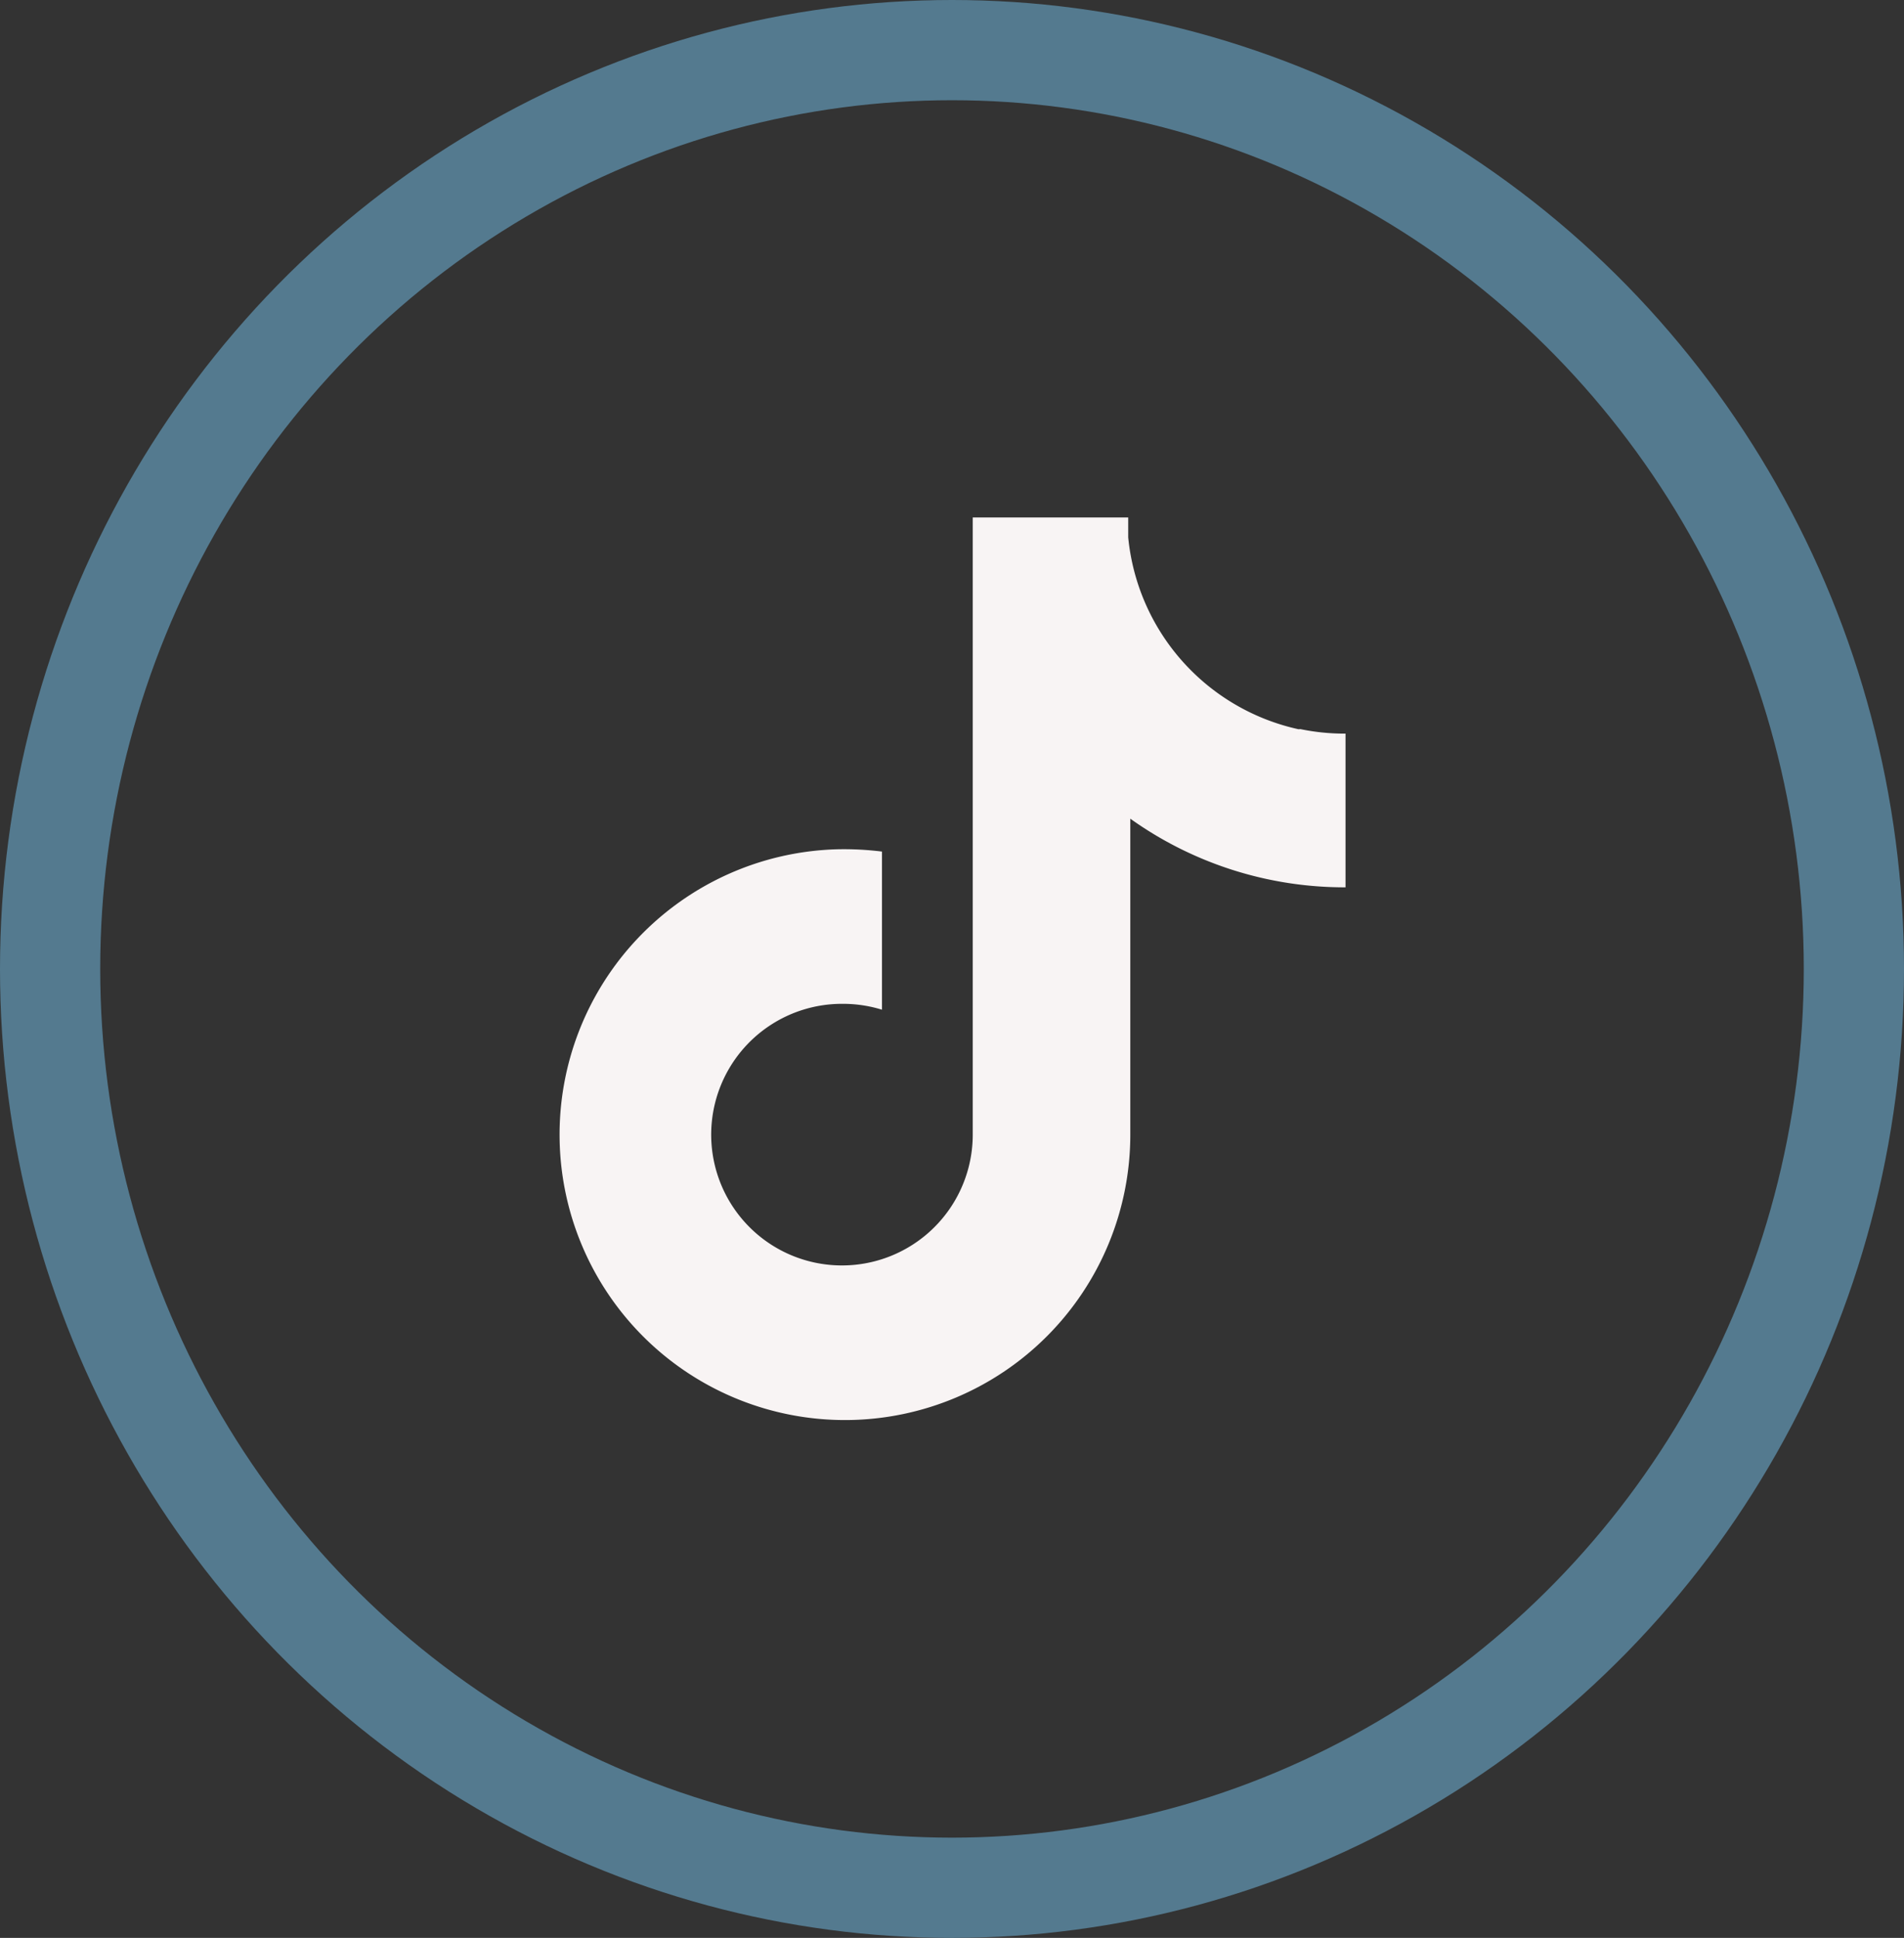
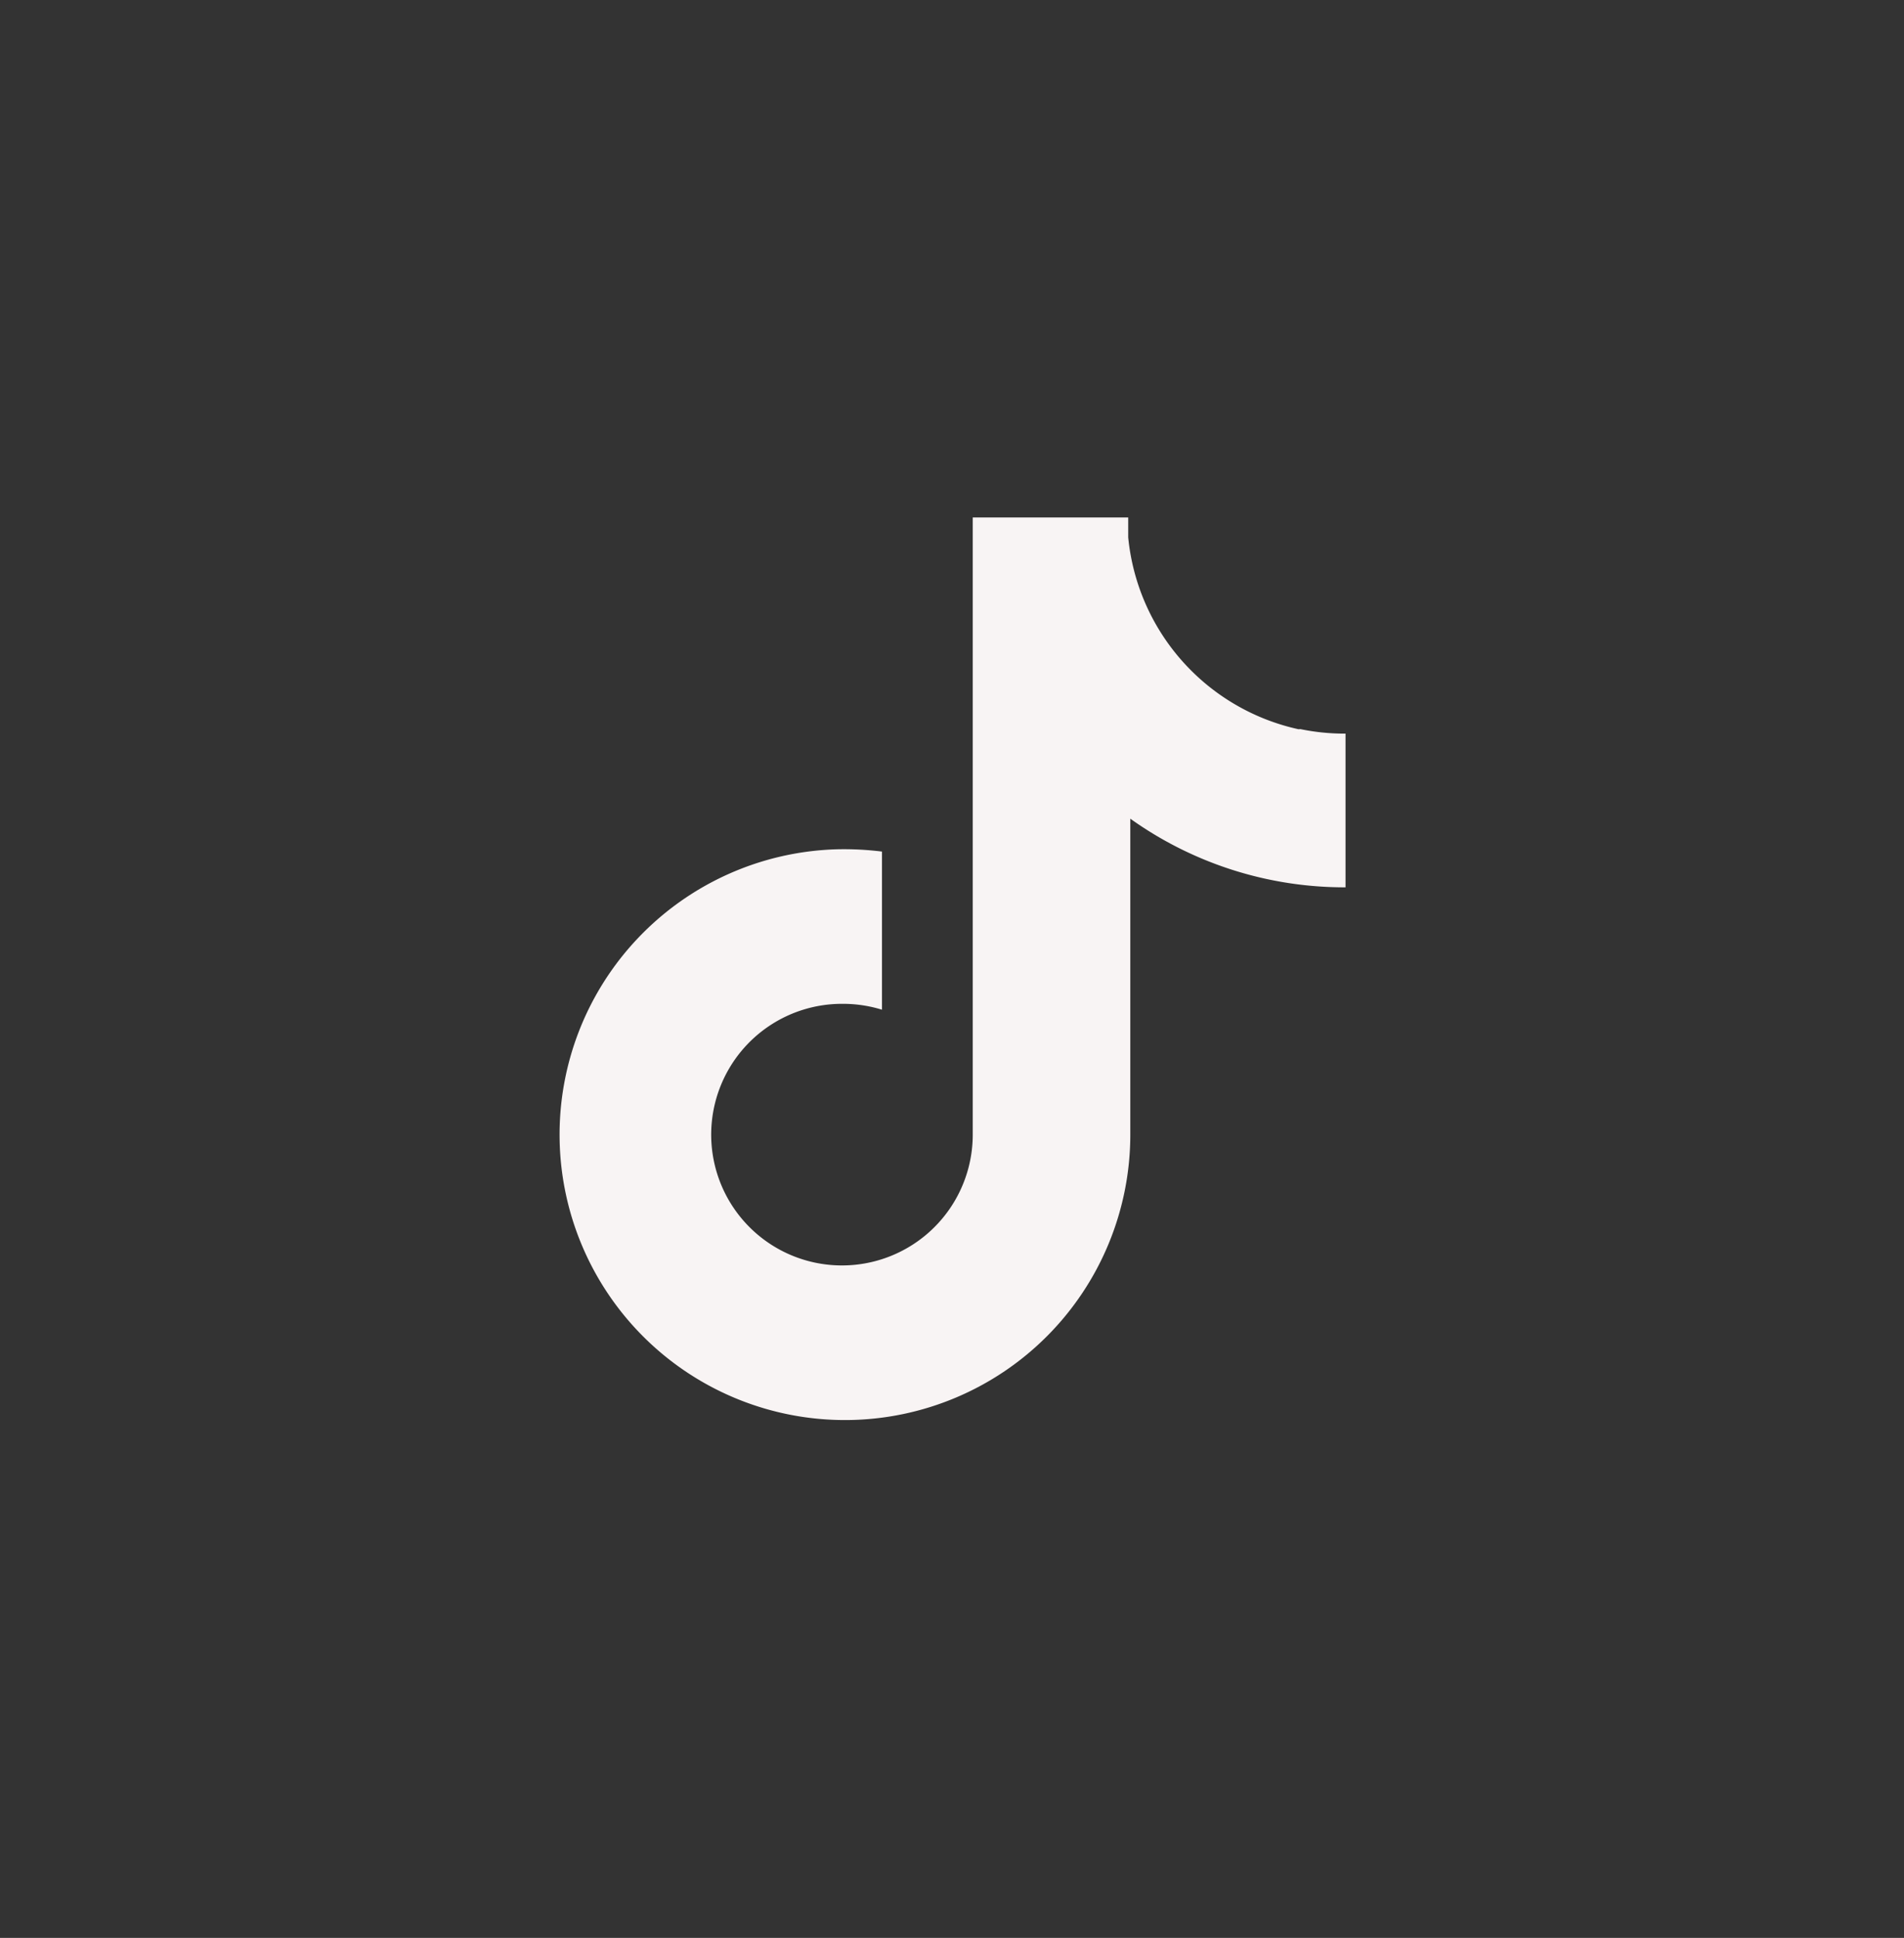
<svg xmlns="http://www.w3.org/2000/svg" width="57" height="58" viewBox="0 0 57 58">
  <rect x="0" y="0" width="57" height="58" fill="#333333" stroke="none" />
  <g id="Gruppe_6558" data-name="Gruppe 6558" transform="translate(-1075 -5407.727)">
    <path id="bxl-tiktok" d="M25.354,8.339a6.528,6.528,0,0,1-5.1-5.745V2H15.6V20.477a3.915,3.915,0,1,1-3.906-3.92,3.96,3.96,0,0,1,1.189.176V12a9.245,9.245,0,0,0-1.352-.068,8.543,8.543,0,1,0,8.786,8.542V11.016A11.029,11.029,0,0,0,26.76,13.07v-4.6a6.556,6.556,0,0,1-1.352-.135Z" transform="translate(1088.521 5421.214)" fill="#f8f4f4" />
    <g id="Gruppe_6557" data-name="Gruppe 6557" transform="translate(-155 1895.728)">
      <g id="Gruppe_3884" data-name="Gruppe 3884" transform="translate(1229.586 3511.999)">
        <g id="Ellipse_2" data-name="Ellipse 2" transform="translate(0.414)" fill="none" stroke="#547a8f" stroke-width="3">
          <ellipse cx="28.5" cy="29" rx="28.5" ry="29" stroke="none" />
-           <ellipse cx="28.5" cy="29" rx="27" ry="27.5" fill="none" />
        </g>
      </g>
    </g>
  </g>
</svg>